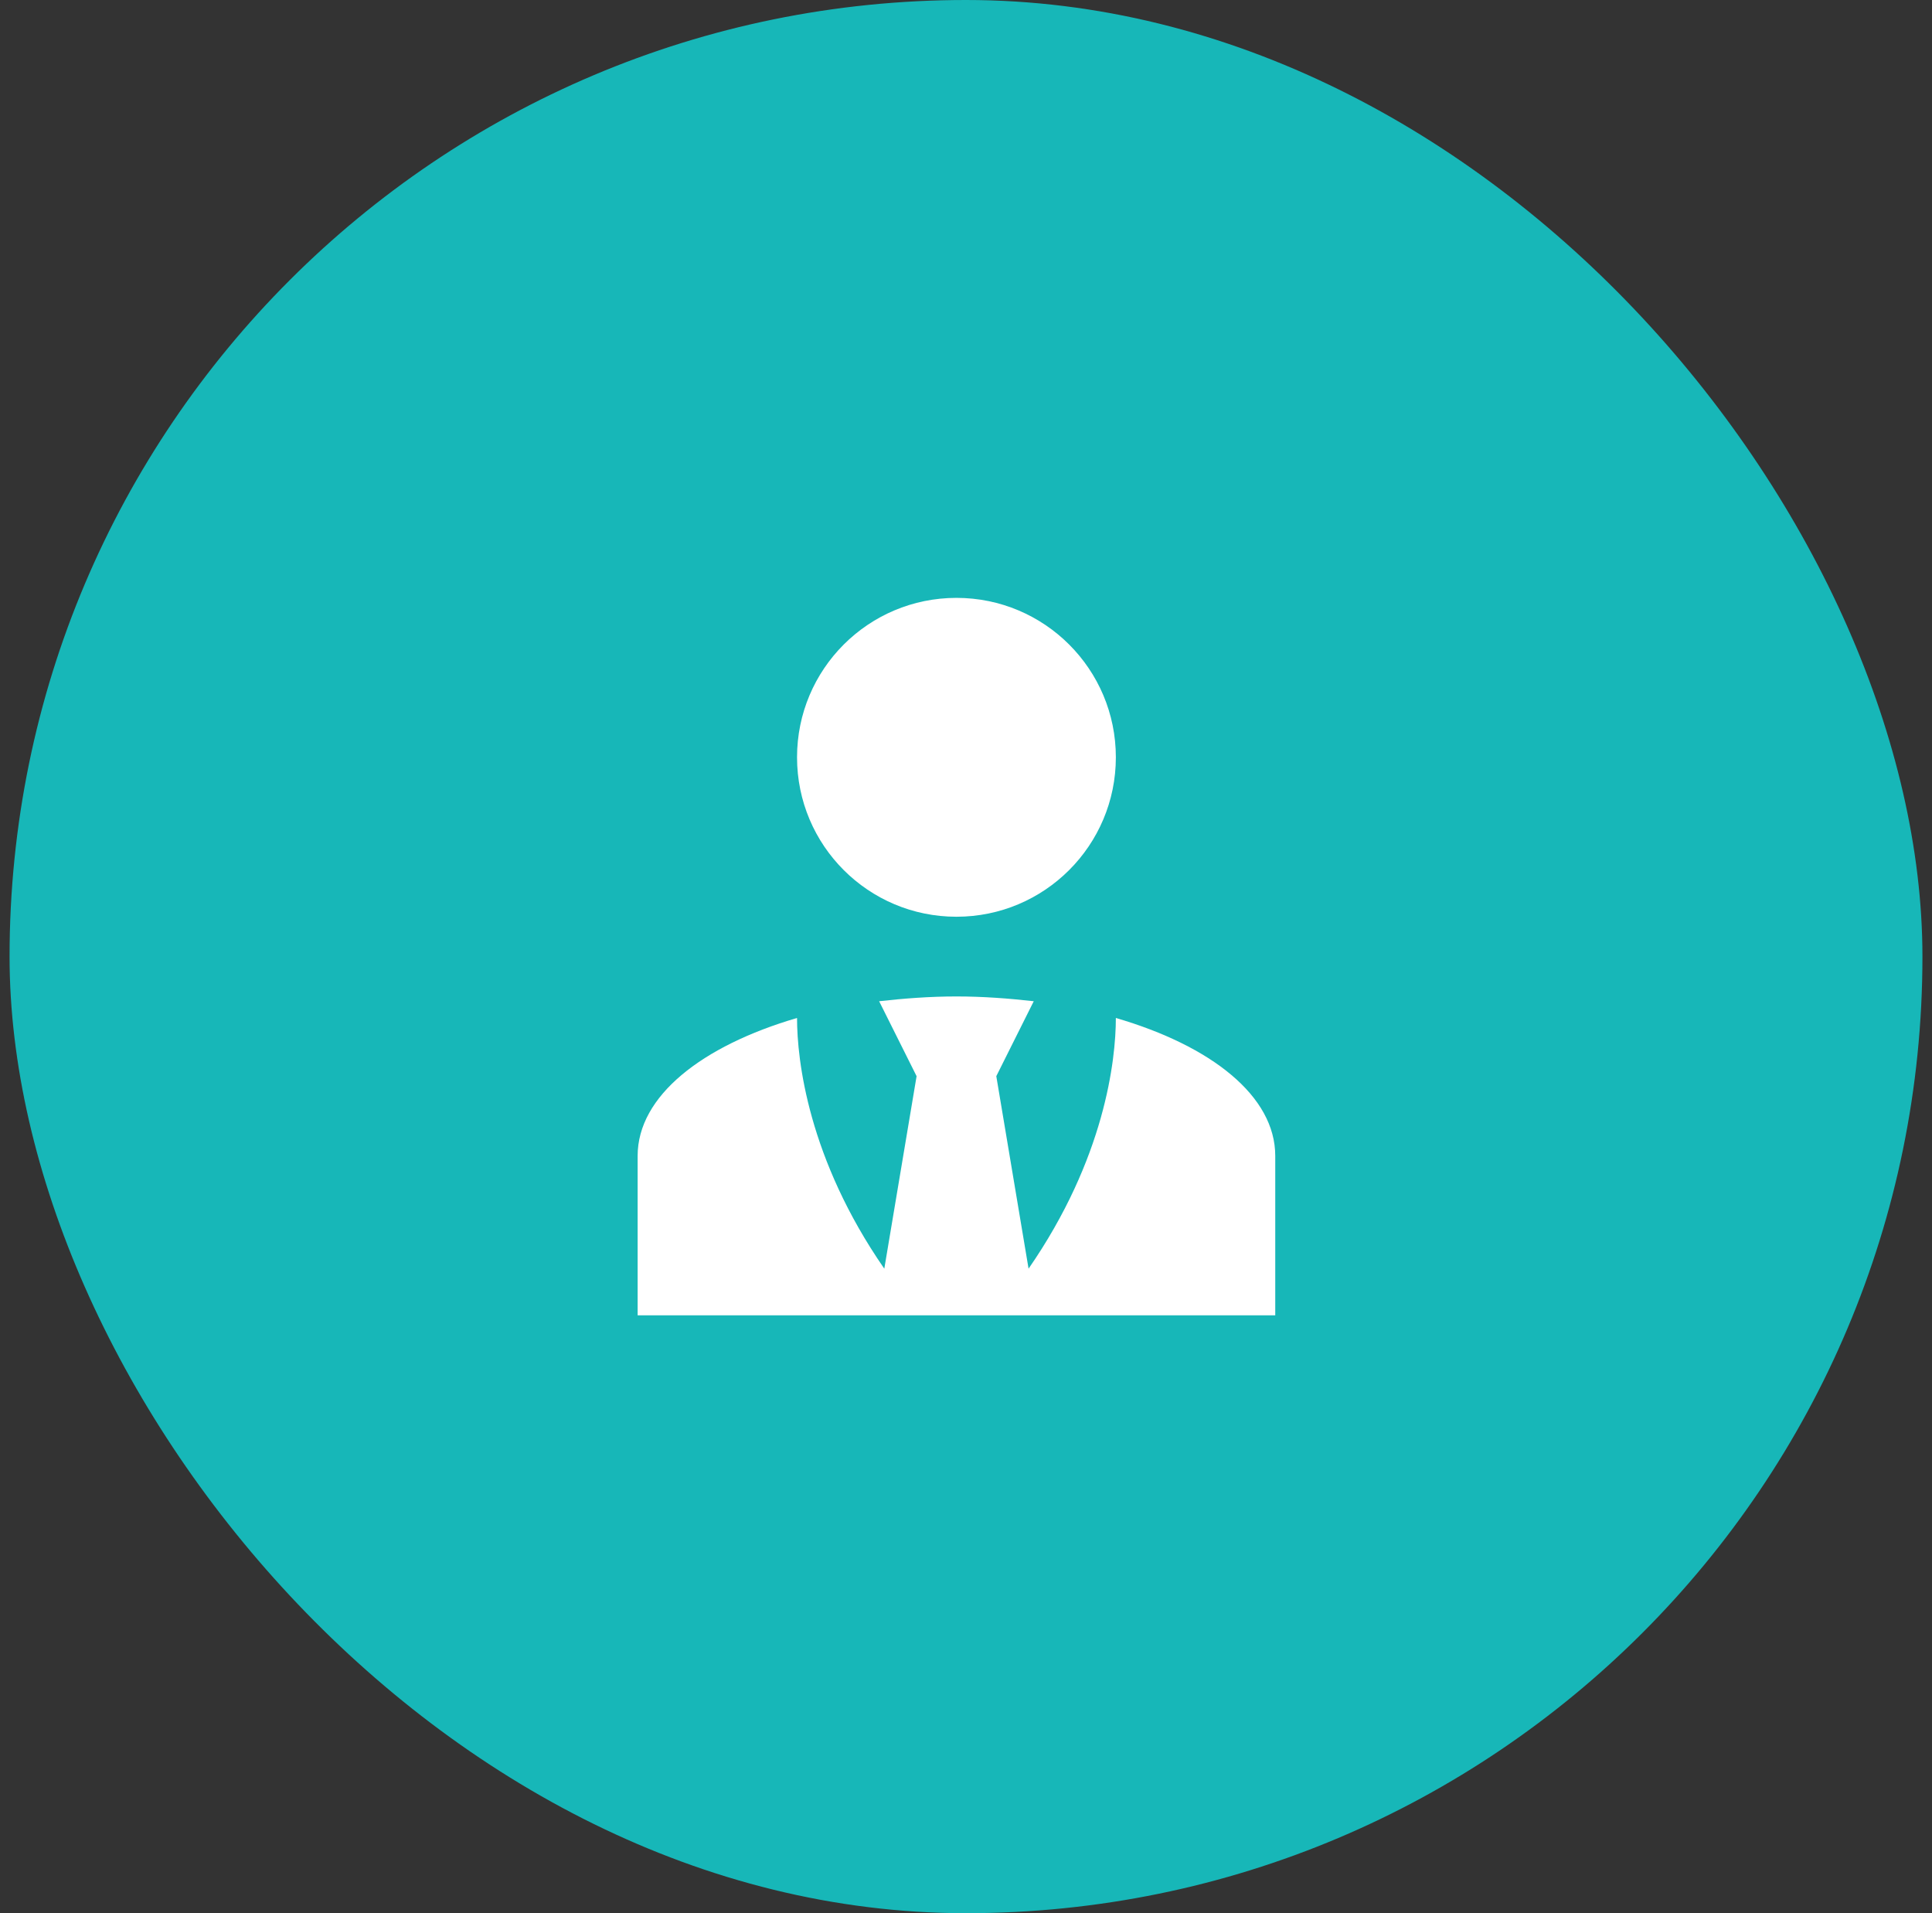
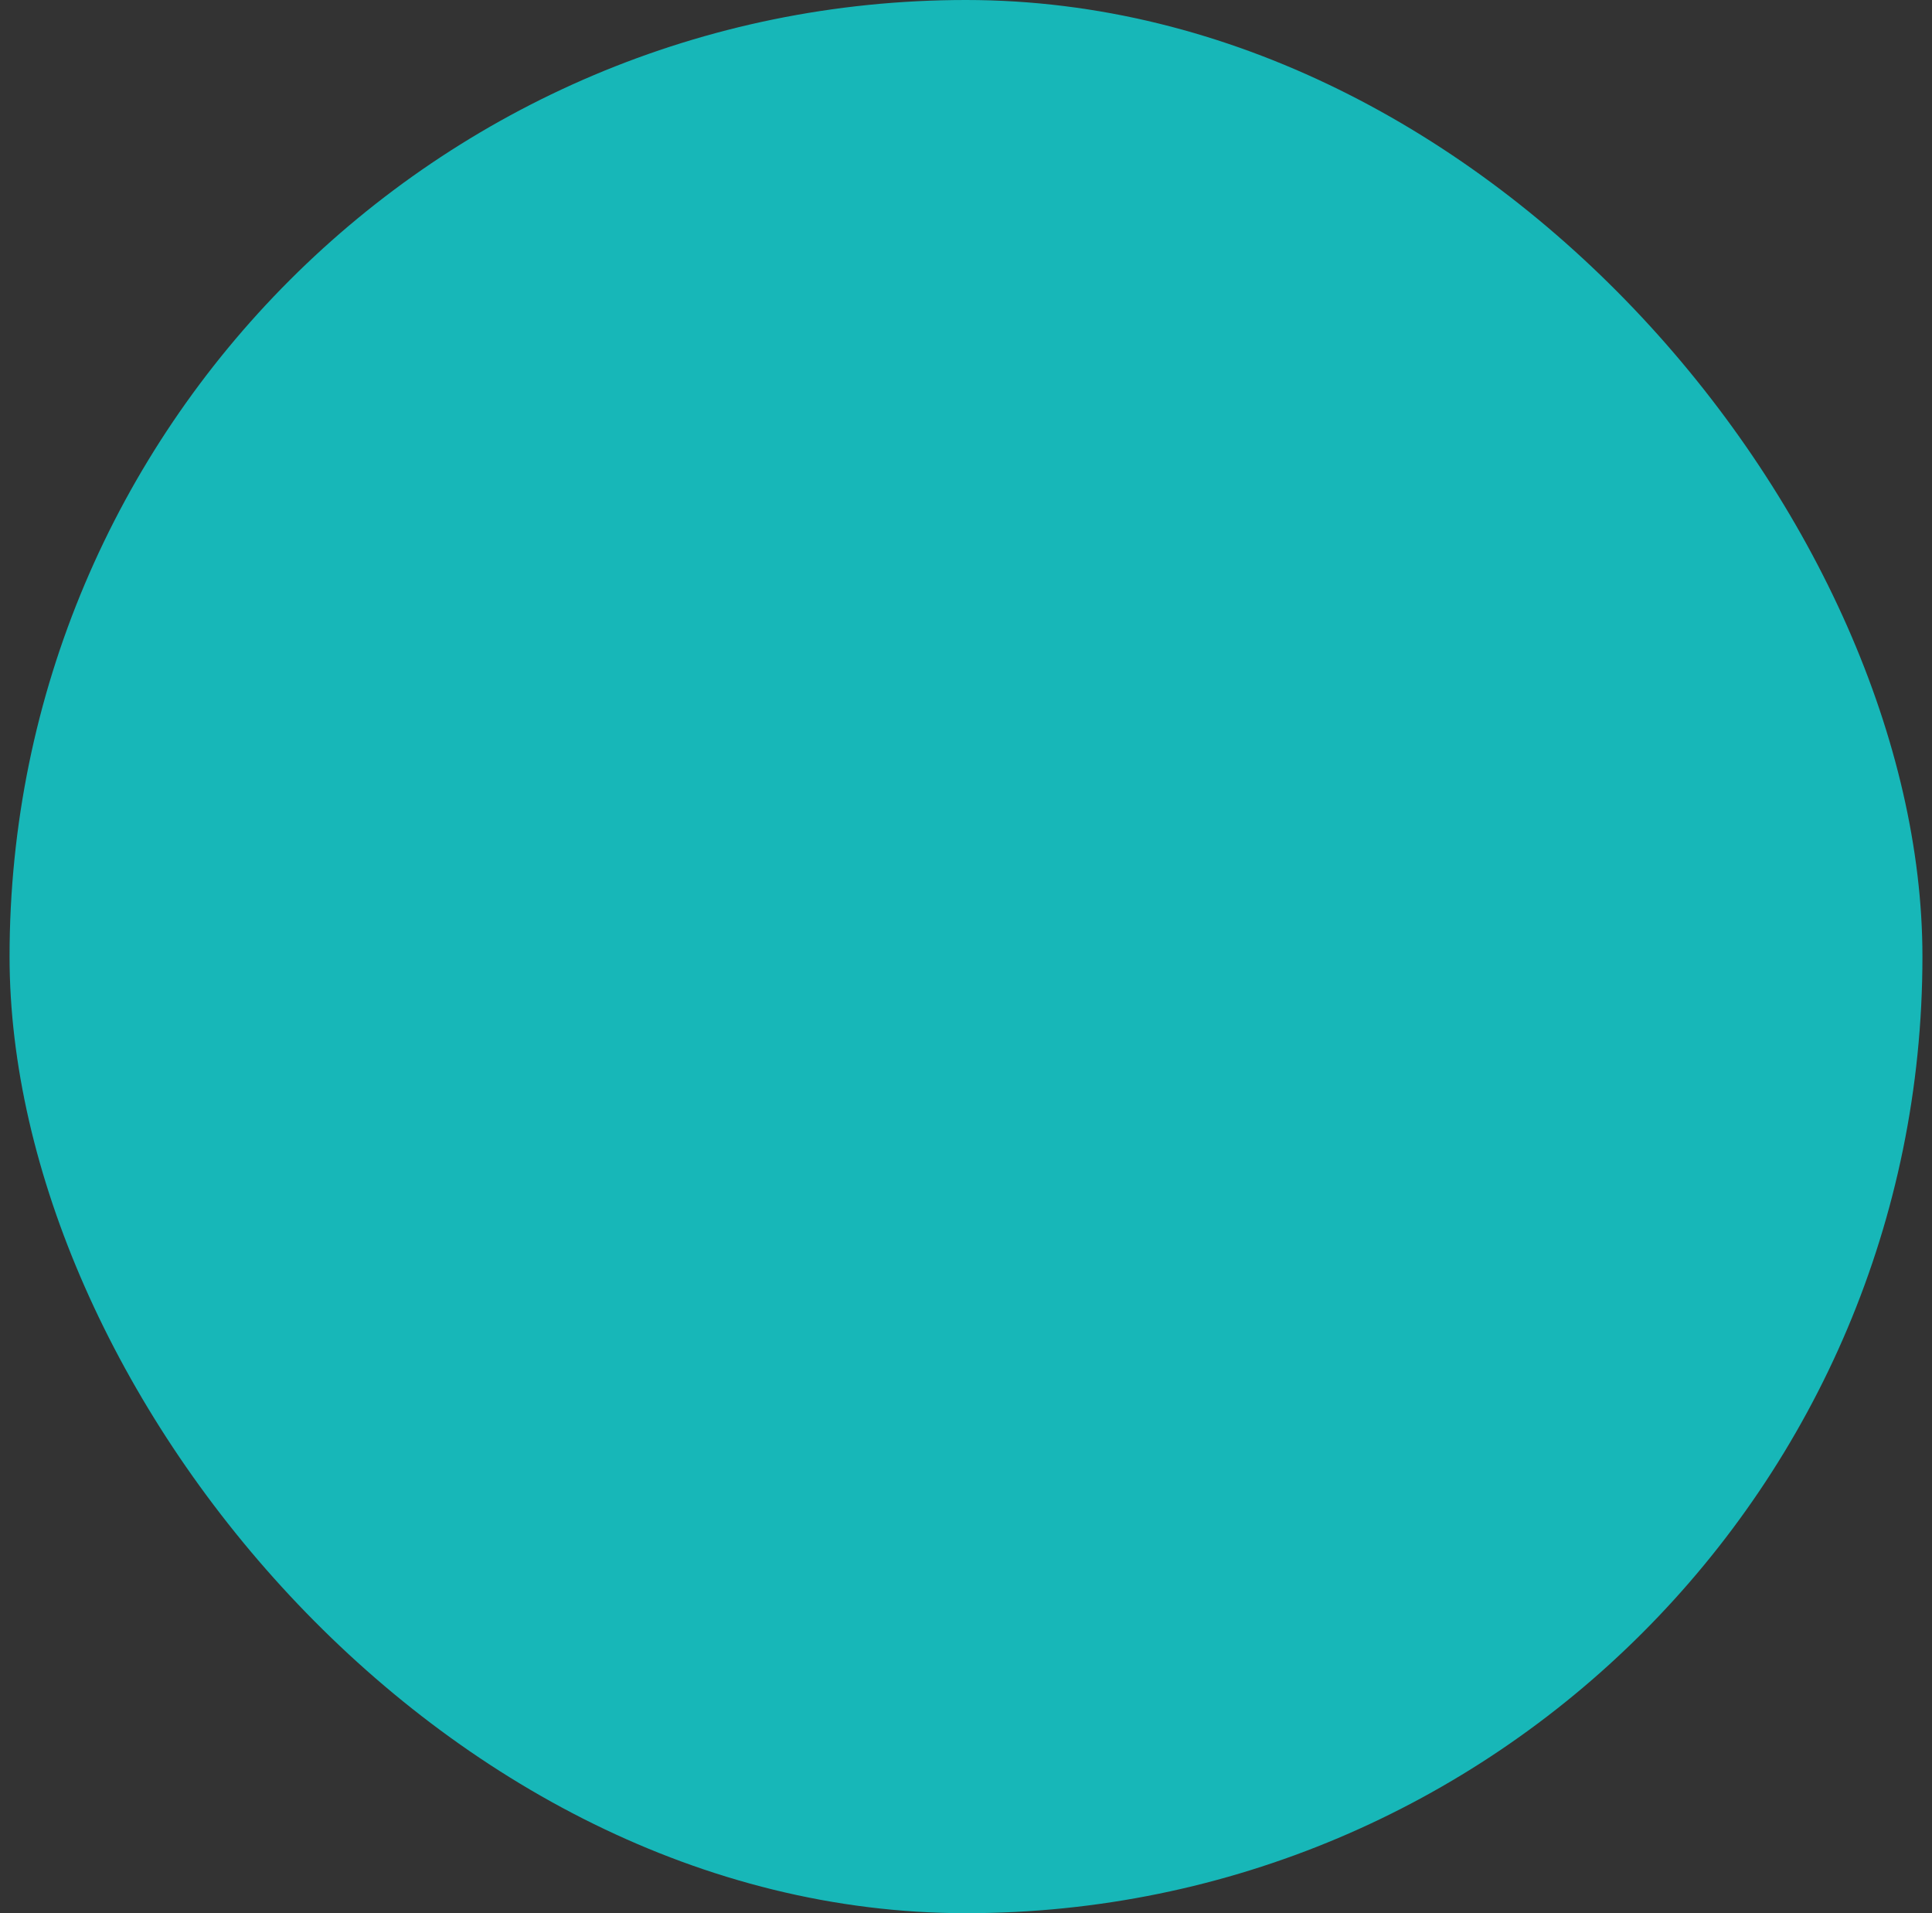
<svg xmlns="http://www.w3.org/2000/svg" width="101" height="100" viewBox="0 0 101 100" fill="none">
  <rect x="0" y="0" width="101" height="100" fill="#333333" stroke="none" />
  <rect x="0.5" width="100" height="100" rx="50" fill="#17B7B8" />
-   <path d="M50 31.25C54.604 31.25 58.334 34.979 58.334 39.583C58.334 44.188 54.604 47.917 50 47.917C45.396 47.917 41.667 44.188 41.667 39.583C41.667 34.979 45.396 31.25 50 31.25ZM58.334 53.208C58.334 55.417 57.75 60.562 53.771 66.312L52.084 56.25L54.042 52.333C52.75 52.188 51.396 52.083 50 52.083C48.604 52.083 47.25 52.188 45.959 52.333L47.917 56.25L46.229 66.312C42.25 60.562 41.667 55.417 41.667 53.208C36.688 54.667 33.334 57.292 33.334 60.417V68.75H66.667V60.417C66.667 57.292 63.334 54.667 58.334 53.208Z" fill="white" />
</svg>